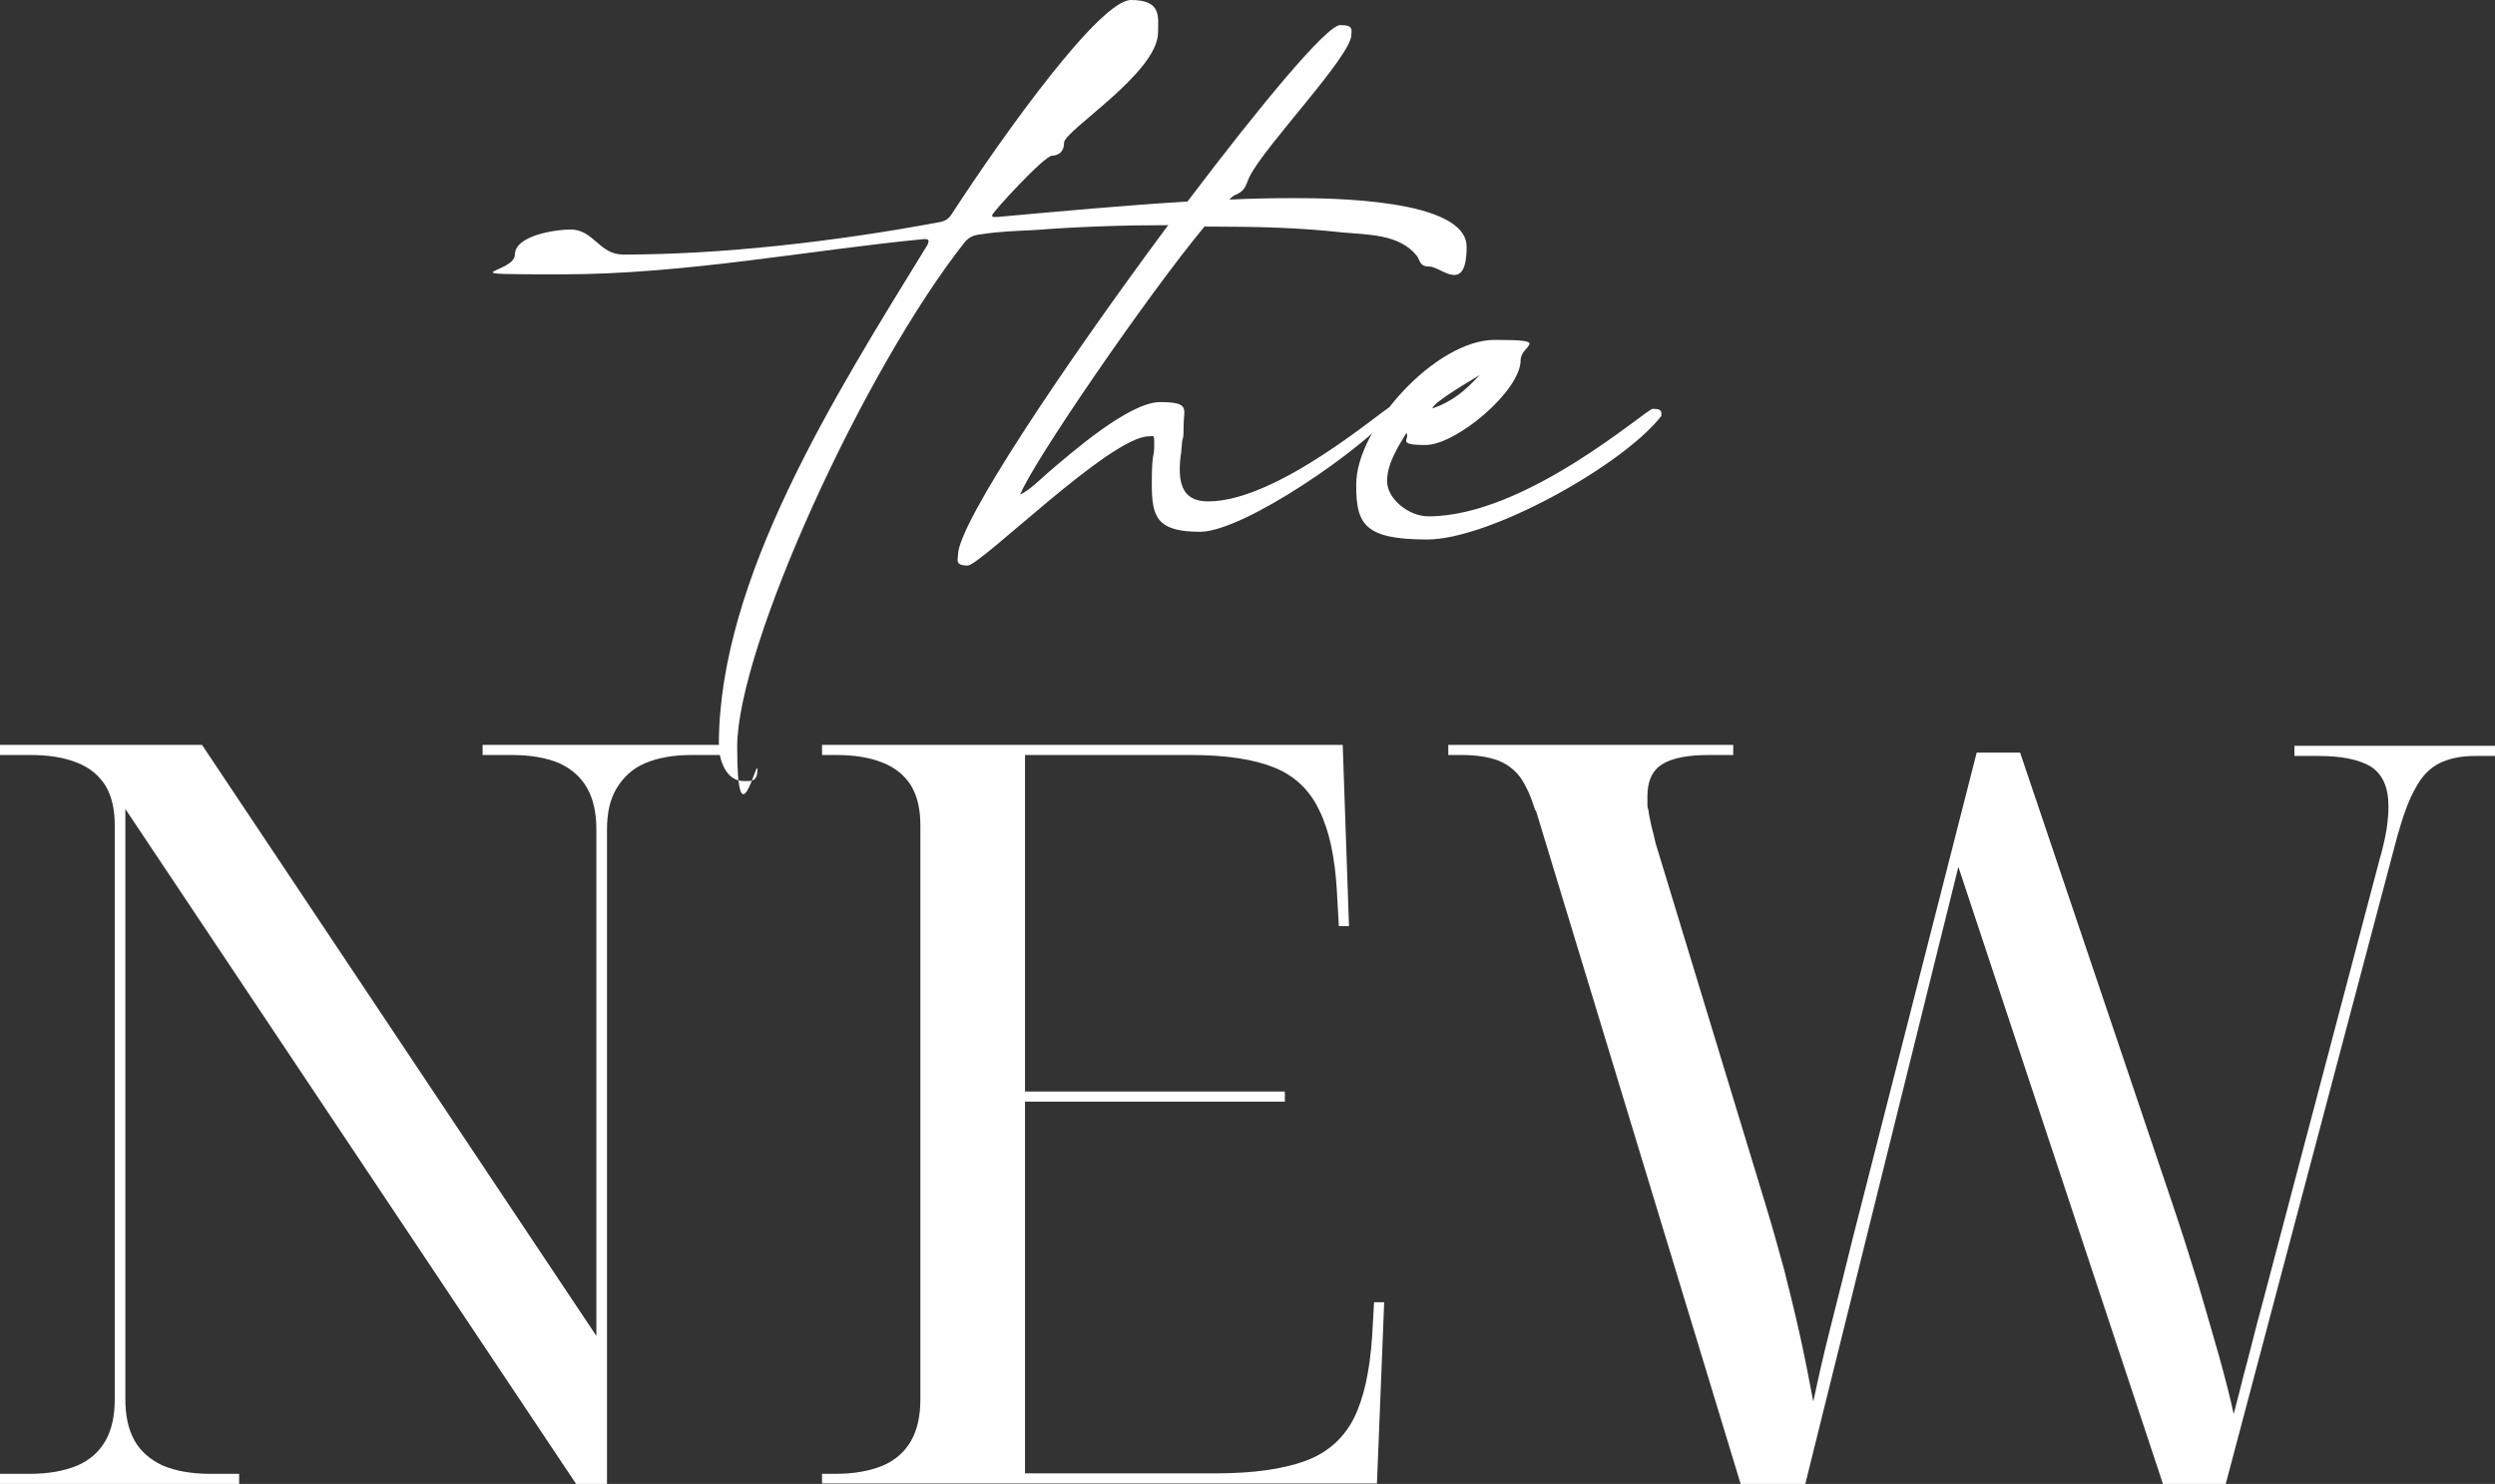
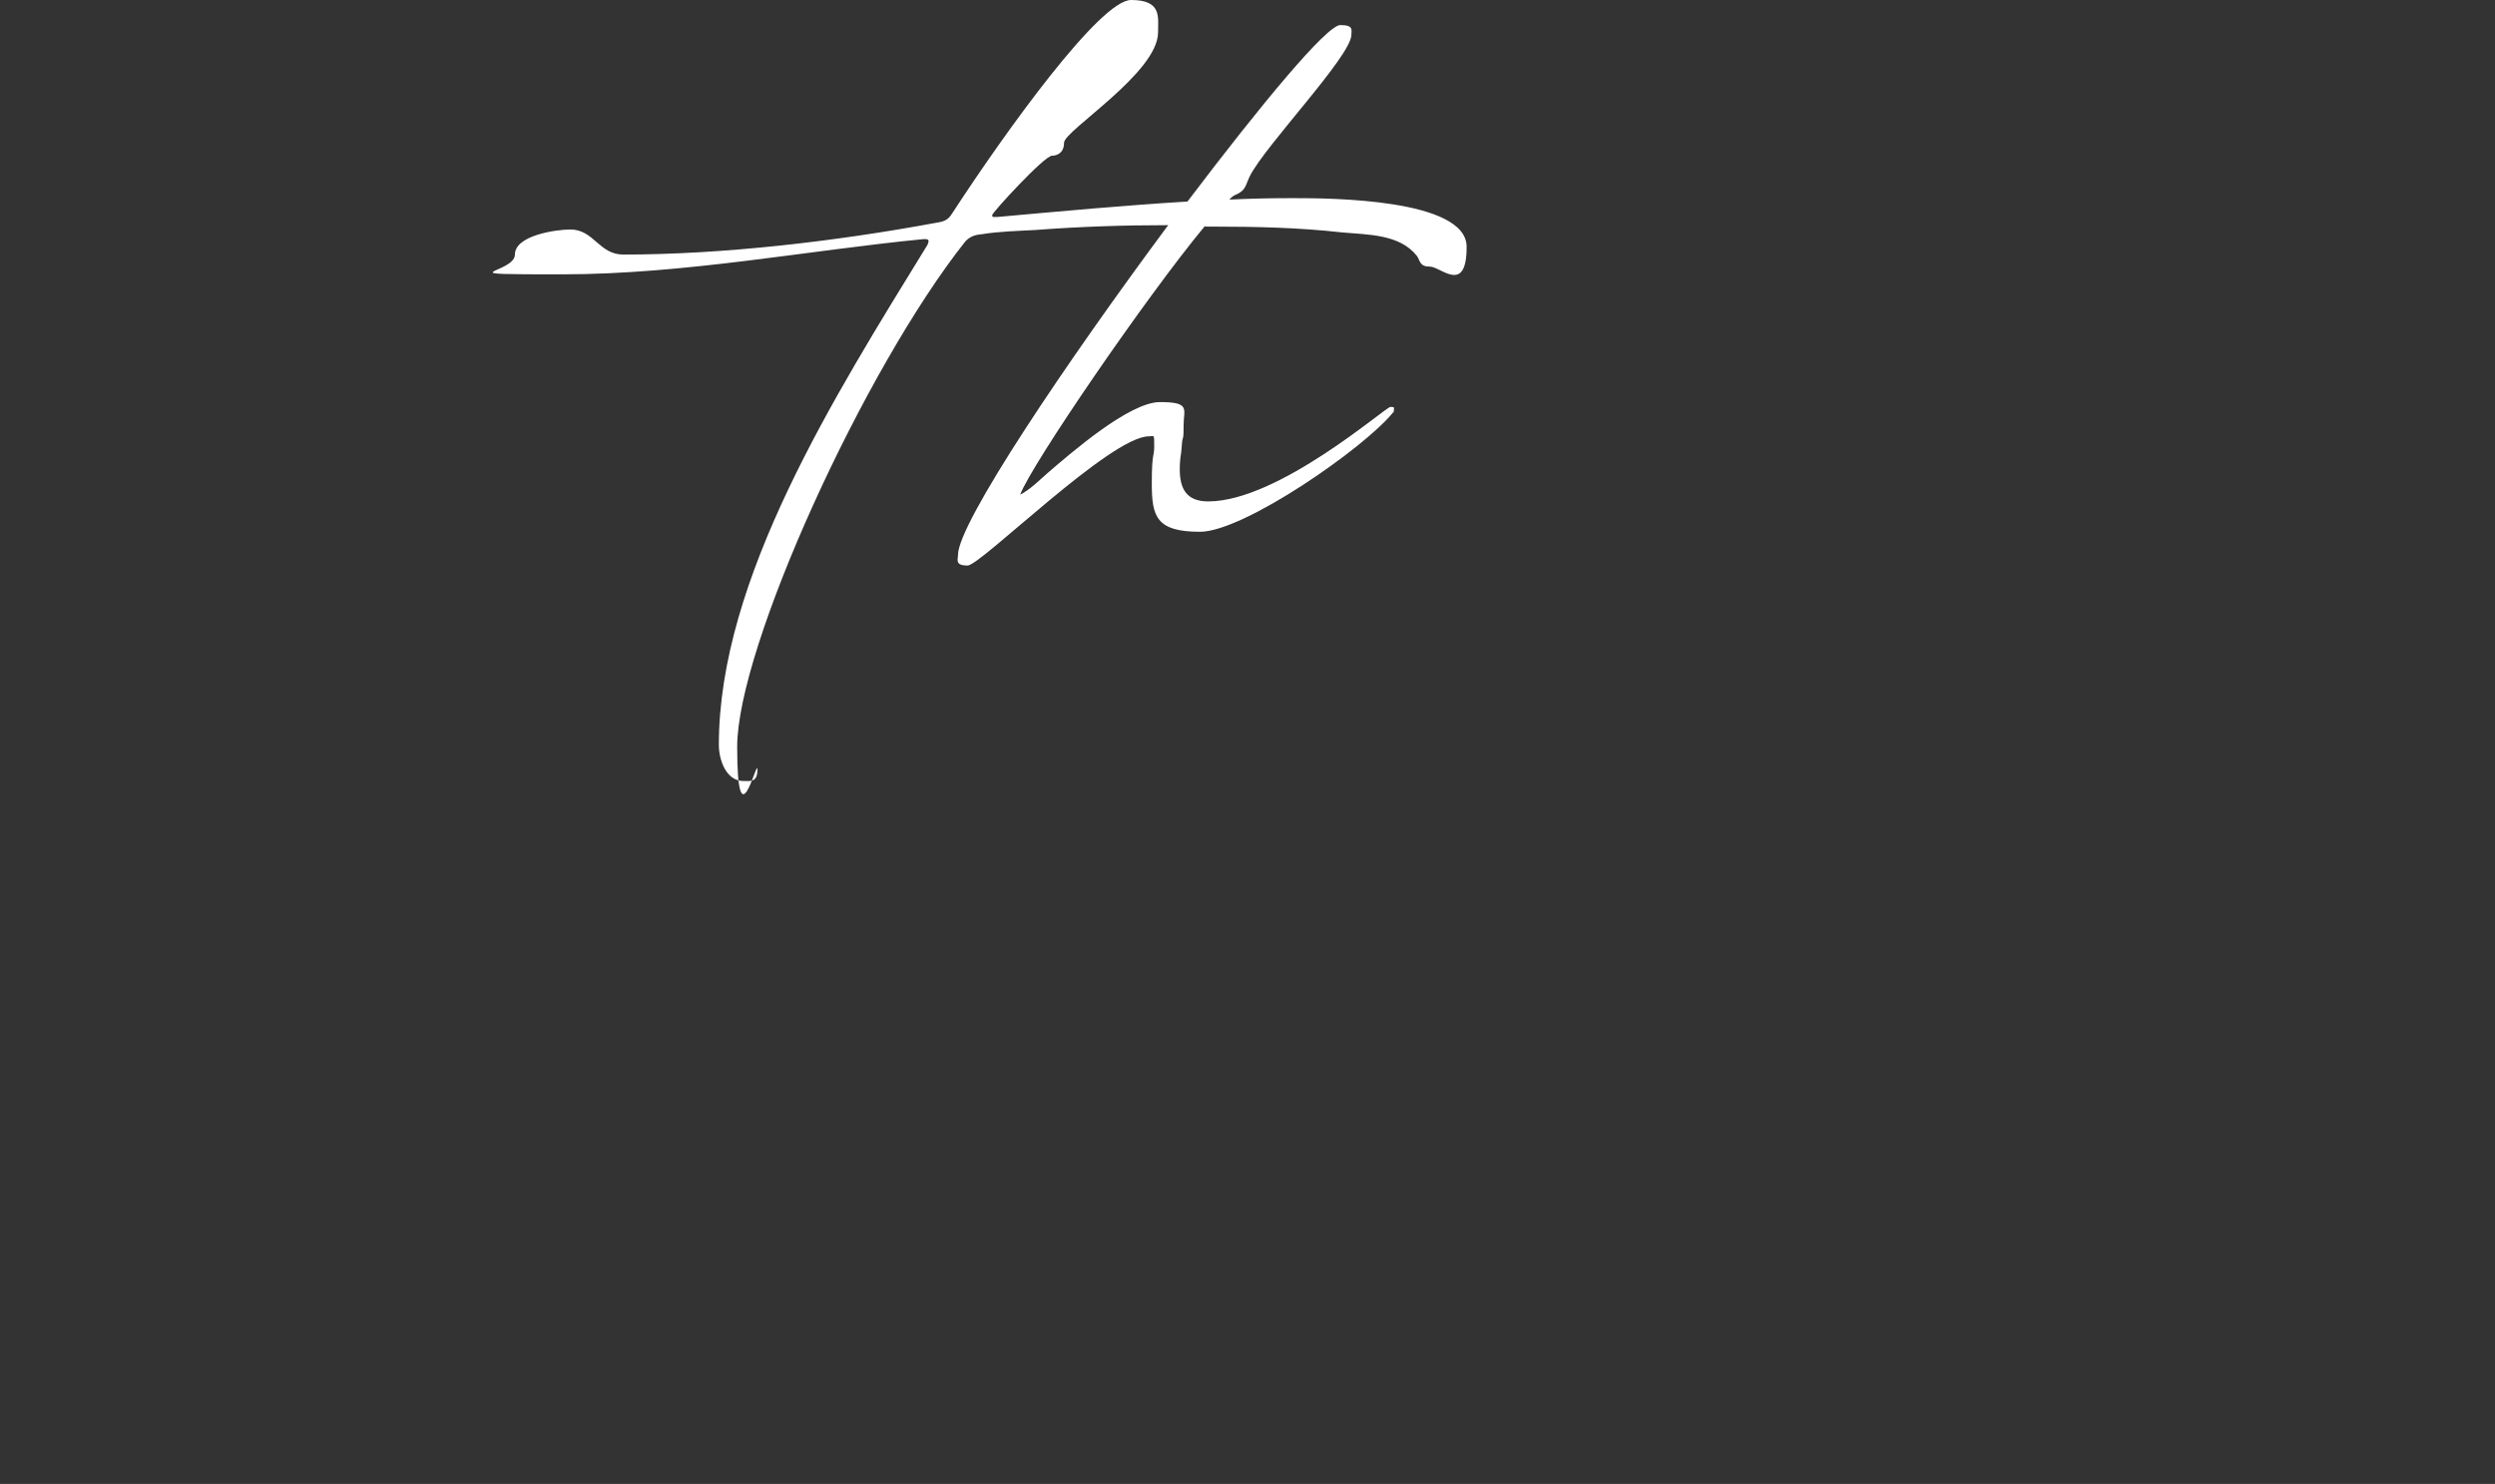
<svg xmlns="http://www.w3.org/2000/svg" version="1.1" viewBox="0 0 517.5 307.8">
  <rect x="0" y="0" width="517.5" height="307.8" fill="#333333" stroke="none" />
  <defs>
    <style>
      .cls-1 {
        fill: #fff;
      }
    </style>
  </defs>
  <g>
    <g id="Layer_4">
      <g>
        <path class="cls-1" d="M249.9,46.9c-12.2,14.7-36,49.5-38.3,55.7,2-1,4-3,5.7-4.5,4.8-4.1,16.9-14.7,23.3-14.7s4.9,1.5,4.9,4.7-.1,2.3-.3,3.4l-.2,2.3c-.2,1.2-.3,2.3-.3,3.5,0,4.1,1.4,6.7,5.9,6.7,14.6,0,36.8-19.6,37.8-19.6s.7.2.7.7-.1.4-.2.5c-5.9,7.3-30.9,24.7-40,24.7s-10-3.2-10-10,.5-5.2.5-7.8,0-2-1.1-2c-8,0-34.9,26.8-37.6,26.8s-2-1.2-2-2.2c0-6.6,22.5-40,43.6-68.4-9.1,0-18.4.3-27.5,1-3.7.2-7.7.3-11.3.9-1.3.1-2.4.5-3.3,1.5-21,26.5-47.3,84.2-47.3,104.8s4.2,2,4.2,4.7-1.4,2.4-2.9,2.4c-3.6,0-5.1-4.4-5.1-7.5,0-34.4,23.9-72.2,43.2-103.6.1-.1.3-.7.3-.9,0-.5-.8-.4-1.1-.4-23.7,2.3-49.6,7.3-74.8,7.3s-9.9-.1-9.9-4.1,8.6-5.2,11.5-5.2c4.9,0,5.9,5.2,11,5.2,20.4,0,43.9-2.7,64.9-6.6,1.4-.2,2.4-.5,3.2-1.8C208.6,27.2,228.2,0,234.6,0s5.6,3.5,5.6,6.7c0,8.4-19.5,20.4-19.5,22.9s-2,2.7-2.5,2.7c-1.6,0-12.4,11.8-12.4,12.3s.2.4.4.4h.7c13.3-1.2,26.3-2.4,39.4-3.2,15.3-20.2,28.9-36.6,31.7-36.6s2.3,1,2.3,2c0,4.4-18,23.1-21.1,29.4-.9,1.9-.8,2.9-2.9,3.8-.3.1-.8.4-1.3,1,4.1-.2,8.2-.3,12.4-.3h1.3c6.9,0,35.5.1,35.5,10.1s-5.4,4.1-7.6,4.1-2-1.2-2.7-2.2c-3.6-4.6-10.3-4.4-15.6-4.9-8.9-1-17.8-1.2-26.8-1.2h-1.5Z" />
-         <path class="cls-1" d="M281.3,100.5c0-11.9,16.6-30,28.7-30s5.4,1,5.4,4.2c0,6.4-13.4,17.6-19.7,17.6s-3.1-1.2-4-2.5c-1.8,3-4,6.4-4,10s4.4,7.3,8.6,7.3c20.2,0,45.2-22.3,46.5-22.3s1.8.2,1.8,1-.1.5-.2.7c-8,10.1-35.4,25.4-48.4,25.4s-14.7-3.2-14.7-11.2ZM297.1,84.7c4.2-1.4,6.8-3.7,9.8-6.9-1.3.8-9.6,5.6-9.8,6.9Z" />
-         <path class="cls-1" d="M0,307.8v-2.1h6.2c3.9,0,7.1-.6,9.8-1.7,2.6-1.1,4.6-2.9,5.9-5.2,1.3-2.3,1.9-5.2,1.9-8.6v-119c0-3.3-.6-6-1.9-8.2-1.3-2.1-3.3-3.8-5.9-4.8-2.7-1.1-5.9-1.6-9.8-1.6H0v-2.1h41.9l81.8,122.6v-105c0-3.4-.6-6.3-1.9-8.6-1.3-2.3-3.2-4-5.8-5.2-2.6-1.1-5.9-1.7-9.9-1.7h-6v-2.1h49.6v2.1h-6.2c-3.9,0-7.1.6-9.7,1.7-2.6,1.1-4.5,2.9-5.9,5.2-1.4,2.3-2,5.2-2,8.6v135.7h-6.4L26,167.8v122.4c0,3.4.6,6.3,1.9,8.6,1.3,2.3,3.3,4,5.9,5.2,2.6,1.1,5.9,1.7,9.8,1.7h6v2.1H0Z" />
-         <path class="cls-1" d="M170.5,307.8v-2.1h2.8c3.9,0,7.1-.6,9.8-1.7,2.6-1.1,4.6-2.9,5.9-5.2,1.3-2.3,1.9-5.2,1.9-8.6v-119c0-3.3-.6-6-1.9-8.2-1.3-2.1-3.3-3.8-5.9-4.8-2.7-1.1-5.9-1.6-9.8-1.6h-2.8v-2.1h108l1.3,37.6h-2.1l-.4-7.1c-.4-7.2-1.6-12.8-3.7-17-2-4.2-5.1-7.1-9.3-8.8-4.2-1.7-10-2.6-17.3-2.6h-34.4v69.8h53.9v2.1h-53.9v77.1h39.7c7.7,0,13.9-.9,18.5-2.6,4.6-1.7,7.9-4.7,10-8.8,2.1-4.2,3.3-9.8,3.8-17l.4-7.1h2.1l-1.5,37.6h-115.1Z" />
-         <path class="cls-1" d="M318.4,168c-.9-2.9-1.9-5.1-3.1-6.8-1.2-1.6-2.8-2.8-4.7-3.5-1.9-.7-4.4-1.1-7.4-1.1h-2.8v-2.1h59.1v2.1h-4.9c-4.4,0-7.7.6-9.8,1.9-2.1,1.3-3.1,3.5-3.1,6.7s0,1.8.2,2.8c.1,1,.4,2.1.6,3.2.3,1.1.6,2.4.9,3.7l23,75.6c1.3,4.3,2.5,8.6,3.7,13,1.1,4.4,2.2,8.8,3.2,13.3,1,4.5,1.9,9.1,2.8,13.9.9-4.2,2-9.2,3.5-15.1,1.5-5.9,3.1-12.3,4.8-19.2l25.6-100.3h9l31.4,93c2,5.9,3.8,11.6,5.5,17.1,1.6,5.5,3.1,10.6,4.4,15.2,1.3,4.7,2.3,8.6,3,11.9.9-3.3,1.5-5.9,2-7.8.5-1.9,1.1-4.1,1.7-6.5.6-2.4,1.5-5.9,2.7-10.3l23.8-90.2c.7-2.4,1.2-4.6,1.5-6.4.3-1.9.4-3.5.4-4.9,0-3.9-1.2-6.5-3.5-8.1-2.4-1.5-6-2.3-11.1-2.3h-4.9v-2.1h41.7v2.1h-4.1c-3,0-5.5.5-7.5,1.5-2,1-3.7,2.7-5,5.2-1.4,2.4-2.6,5.8-3.8,10.1l-35.6,134.4h-12.9l-42.5-128.2-31.8,128.2h-13.3l-42.5-139.8Z" />
      </g>
    </g>
  </g>
</svg>